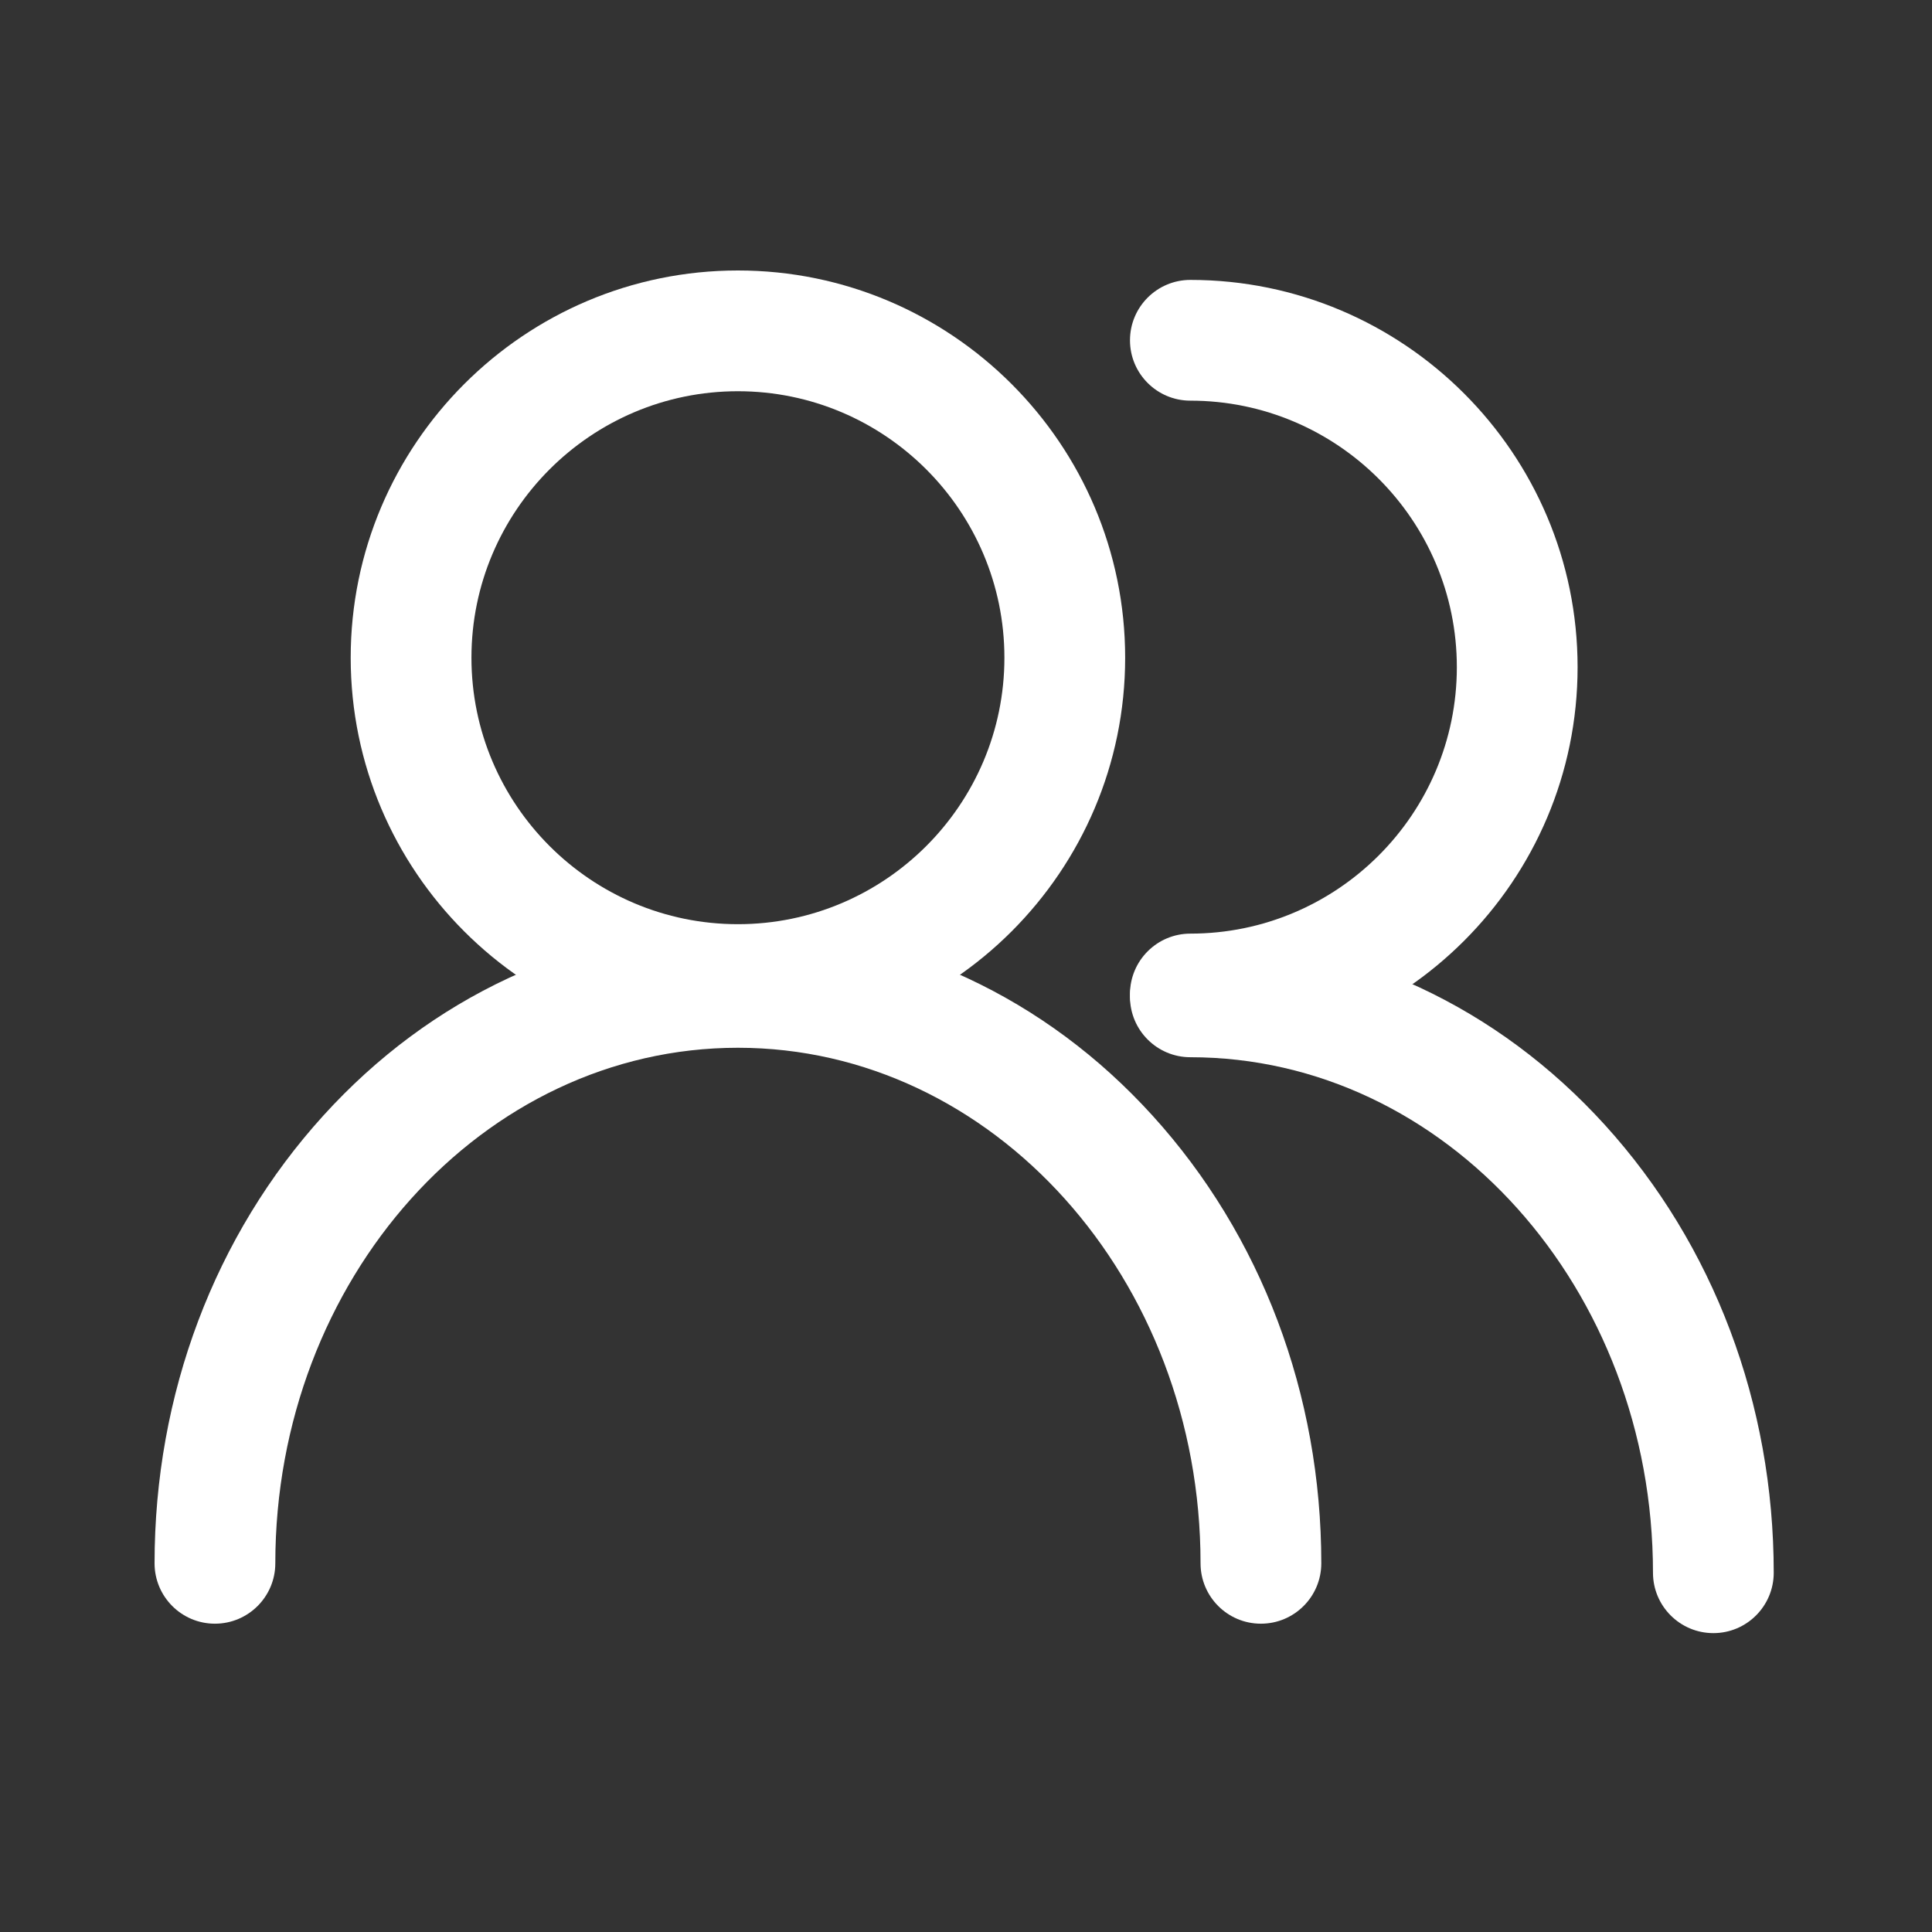
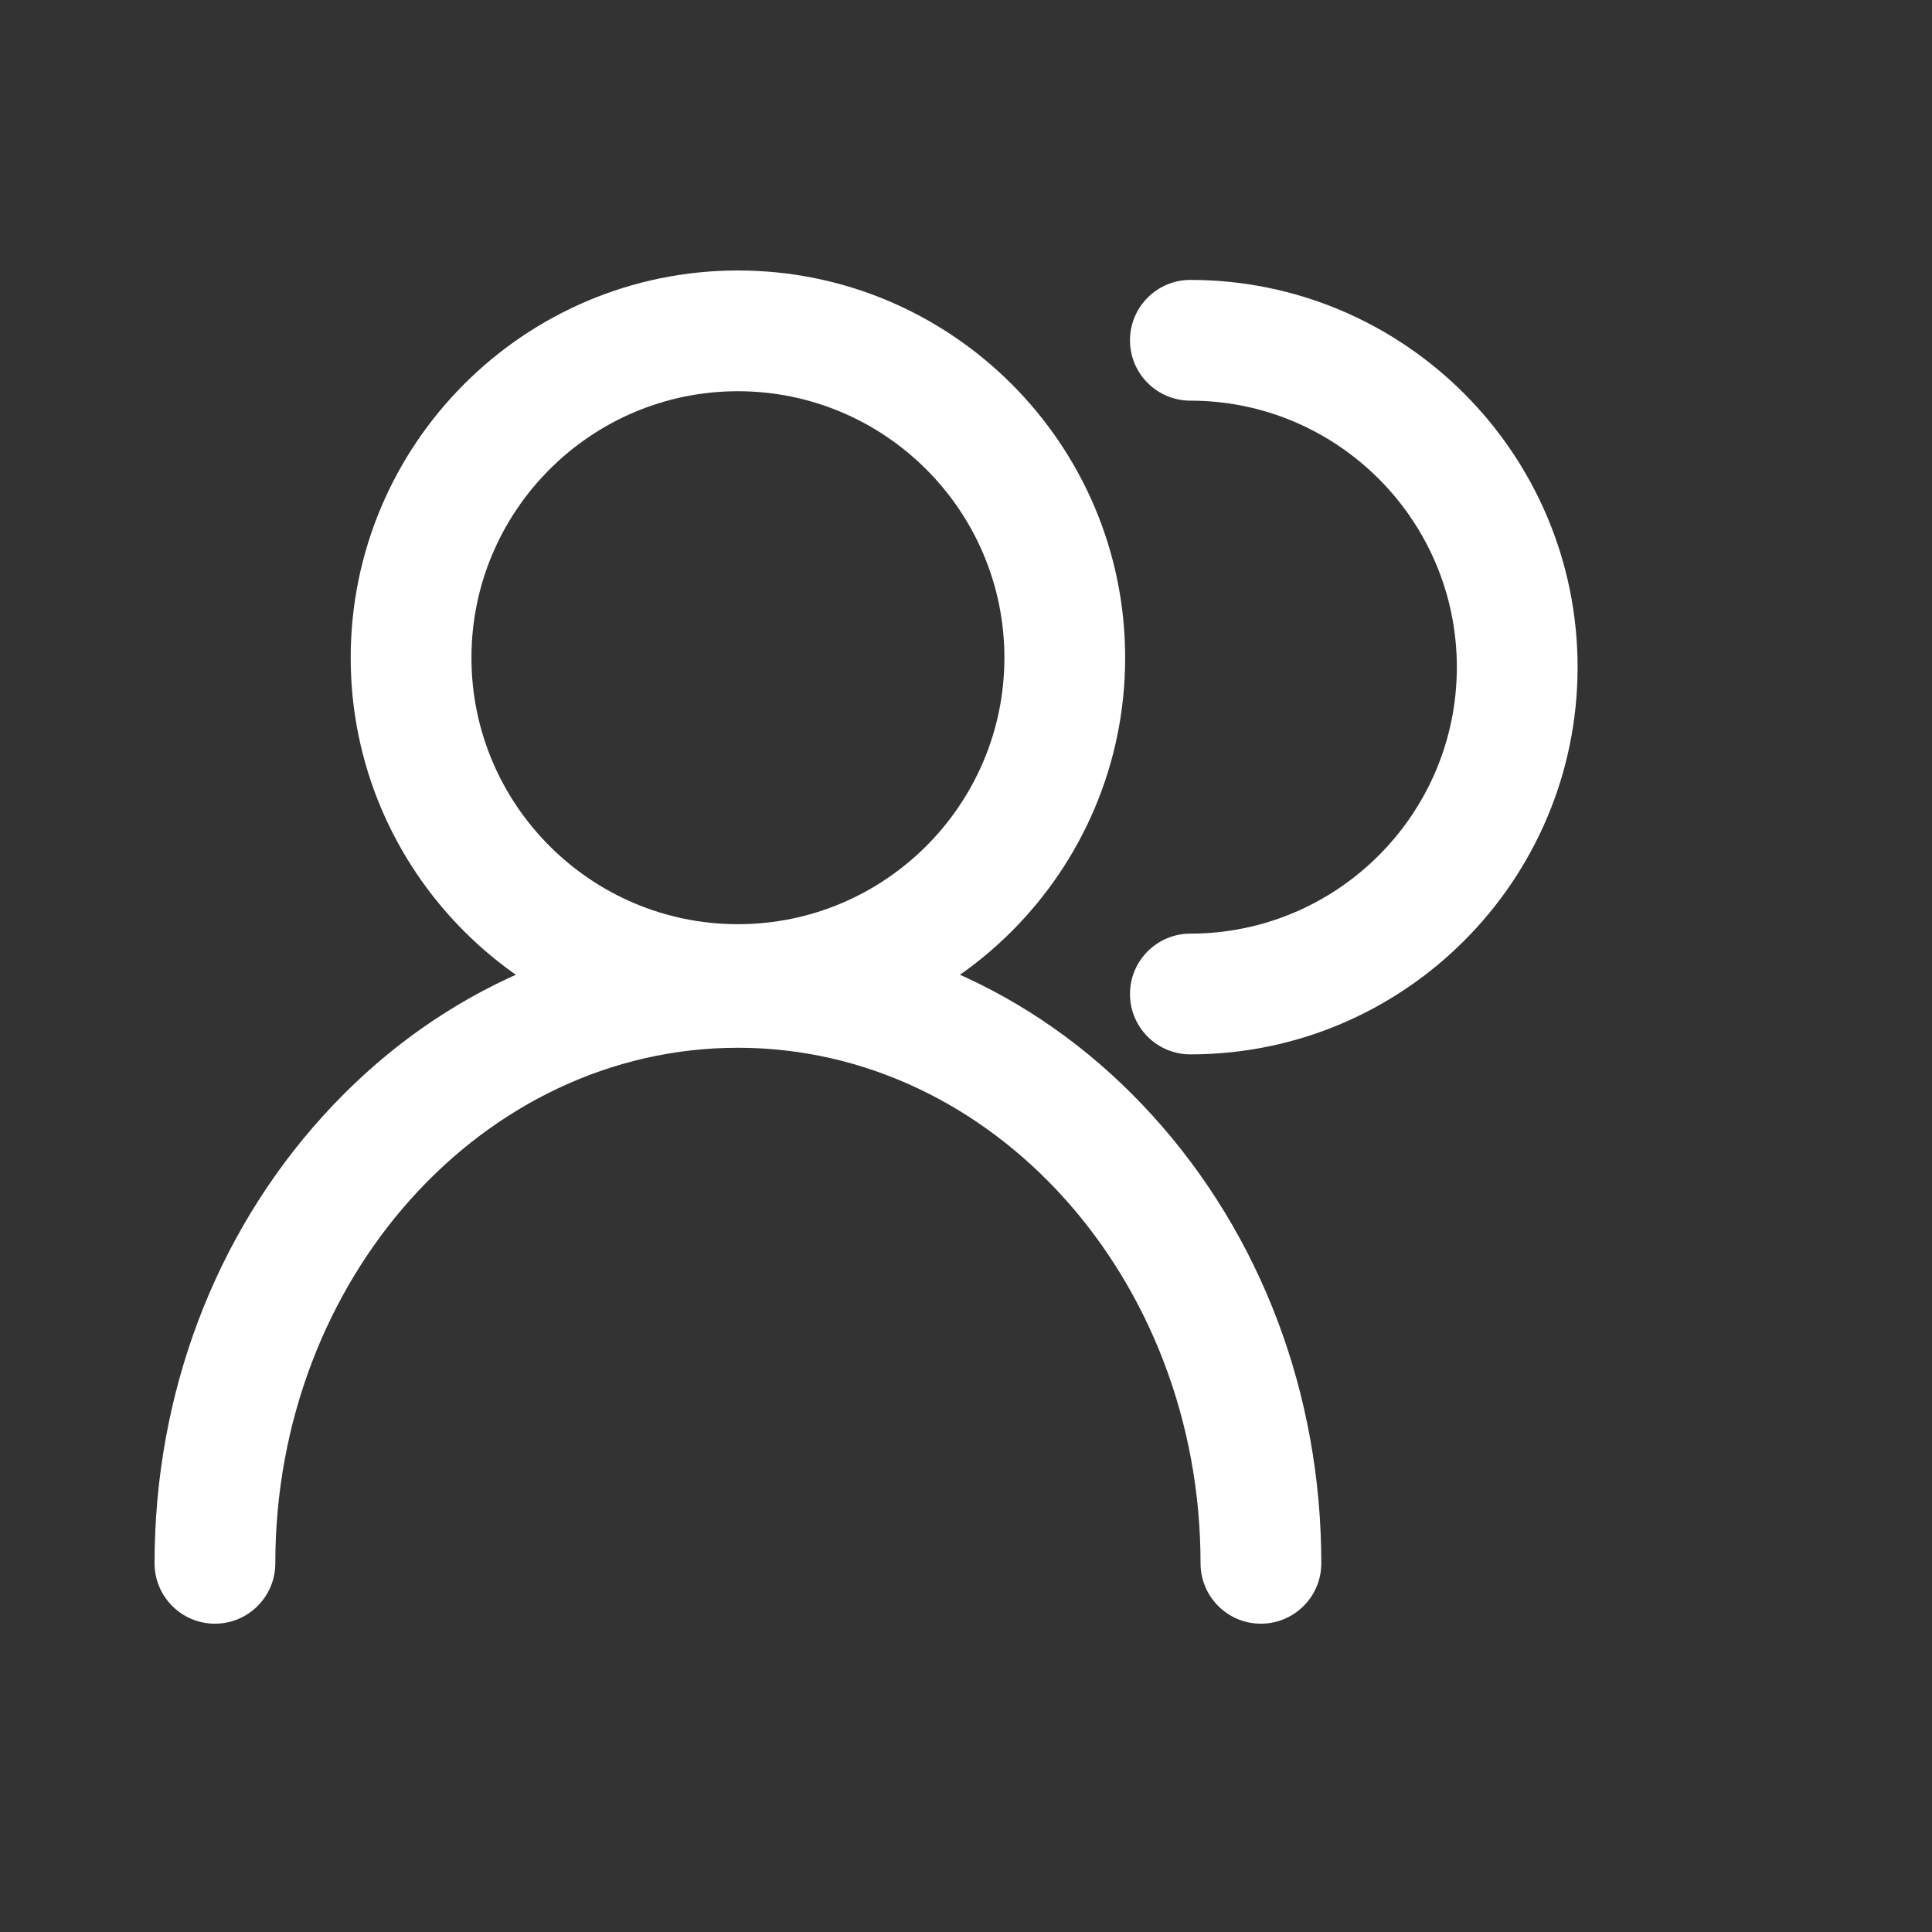
<svg xmlns="http://www.w3.org/2000/svg" width="50px" height="50px" viewBox="0 0 50 50" version="1.1">
  <rect x="0" y="0" width="50" height="50" fill="#333333" stroke="none" />
  <title>icon-xiaoyou</title>
  <g id="首页" stroke="none" stroke-width="1" fill="none" fill-rule="evenodd">
    <g id="桌面端-HD" transform="translate(-946, -1491)" fill="#FFFFFF" fill-rule="nonzero">
      <g id="编组-16" transform="translate(939, 1491)">
        <g id="icon-xiaoyou" transform="translate(7, 0)">
-           <rect id="矩形" opacity="0" x="0" y="0" width="50" height="50" />
          <g id="编组-23" transform="translate(4, 7)">
            <path d="M15.097,20.043 C9.571,20.043 5.076,15.547 5.076,10.022 C5.076,4.496 9.571,-4.26325641e-14 15.097,-4.26325641e-14 C20.623,-4.26325641e-14 25.119,4.496 25.119,10.022 C25.119,15.547 20.623,20.043 15.097,20.043 Z M15.097,3.125 C11.295,3.125 8.201,6.219 8.201,10.022 C8.201,13.824 11.295,16.918 15.097,16.918 C18.9,16.918 21.994,13.824 21.994,10.022 C21.994,6.219 18.9,3.125 15.097,3.125 L15.097,3.125 Z" id="形状" />
            <path d="M28.632,35.021 C27.769,35.021 27.07,34.321 27.07,33.458 C27.07,26.101 21.699,20.116 15.097,20.116 C8.496,20.116 3.125,26.101 3.125,33.458 C3.125,34.321 2.425,35.021 1.562,35.021 C0.7,35.021 4.61852778e-14,34.321 4.61852778e-14,33.458 C4.61852778e-14,29.088 1.552,24.972 4.37,21.869 C5.754,20.345 7.368,19.148 9.169,18.309 C11.046,17.435 13.041,16.991 15.097,16.991 C17.154,16.991 19.149,17.435 21.025,18.309 C22.827,19.148 24.441,20.345 25.825,21.869 C28.643,24.972 30.195,29.088 30.195,33.458 C30.195,34.321 29.495,35.021 28.632,35.021 L28.632,35.021 Z M26.807,20.287 C25.944,20.287 25.244,19.588 25.244,18.725 C25.244,17.862 25.944,17.162 26.807,17.162 C30.609,17.162 33.703,14.068 33.703,10.266 C33.703,6.463 30.609,3.369 26.807,3.369 C25.944,3.369 25.244,2.67 25.244,1.807 C25.244,0.944 25.944,0.244 26.807,0.244 C32.333,0.244 36.828,4.74 36.828,10.266 C36.828,15.792 32.333,20.287 26.807,20.287 Z" id="形状" />
-             <path d="M40.342,35.265 C39.479,35.265 38.779,34.565 38.779,33.702 C38.779,26.346 33.408,20.361 26.807,20.361 C25.944,20.361 25.244,19.661 25.244,18.798 C25.244,17.935 25.944,17.236 26.807,17.236 C28.863,17.236 30.858,17.679 32.735,18.553 C34.536,19.392 36.15,20.59 37.534,22.113 C40.352,25.216 41.904,29.332 41.904,33.702 C41.904,34.565 41.204,35.265 40.342,35.265 L40.342,35.265 Z" id="路径" />
          </g>
        </g>
      </g>
    </g>
  </g>
</svg>